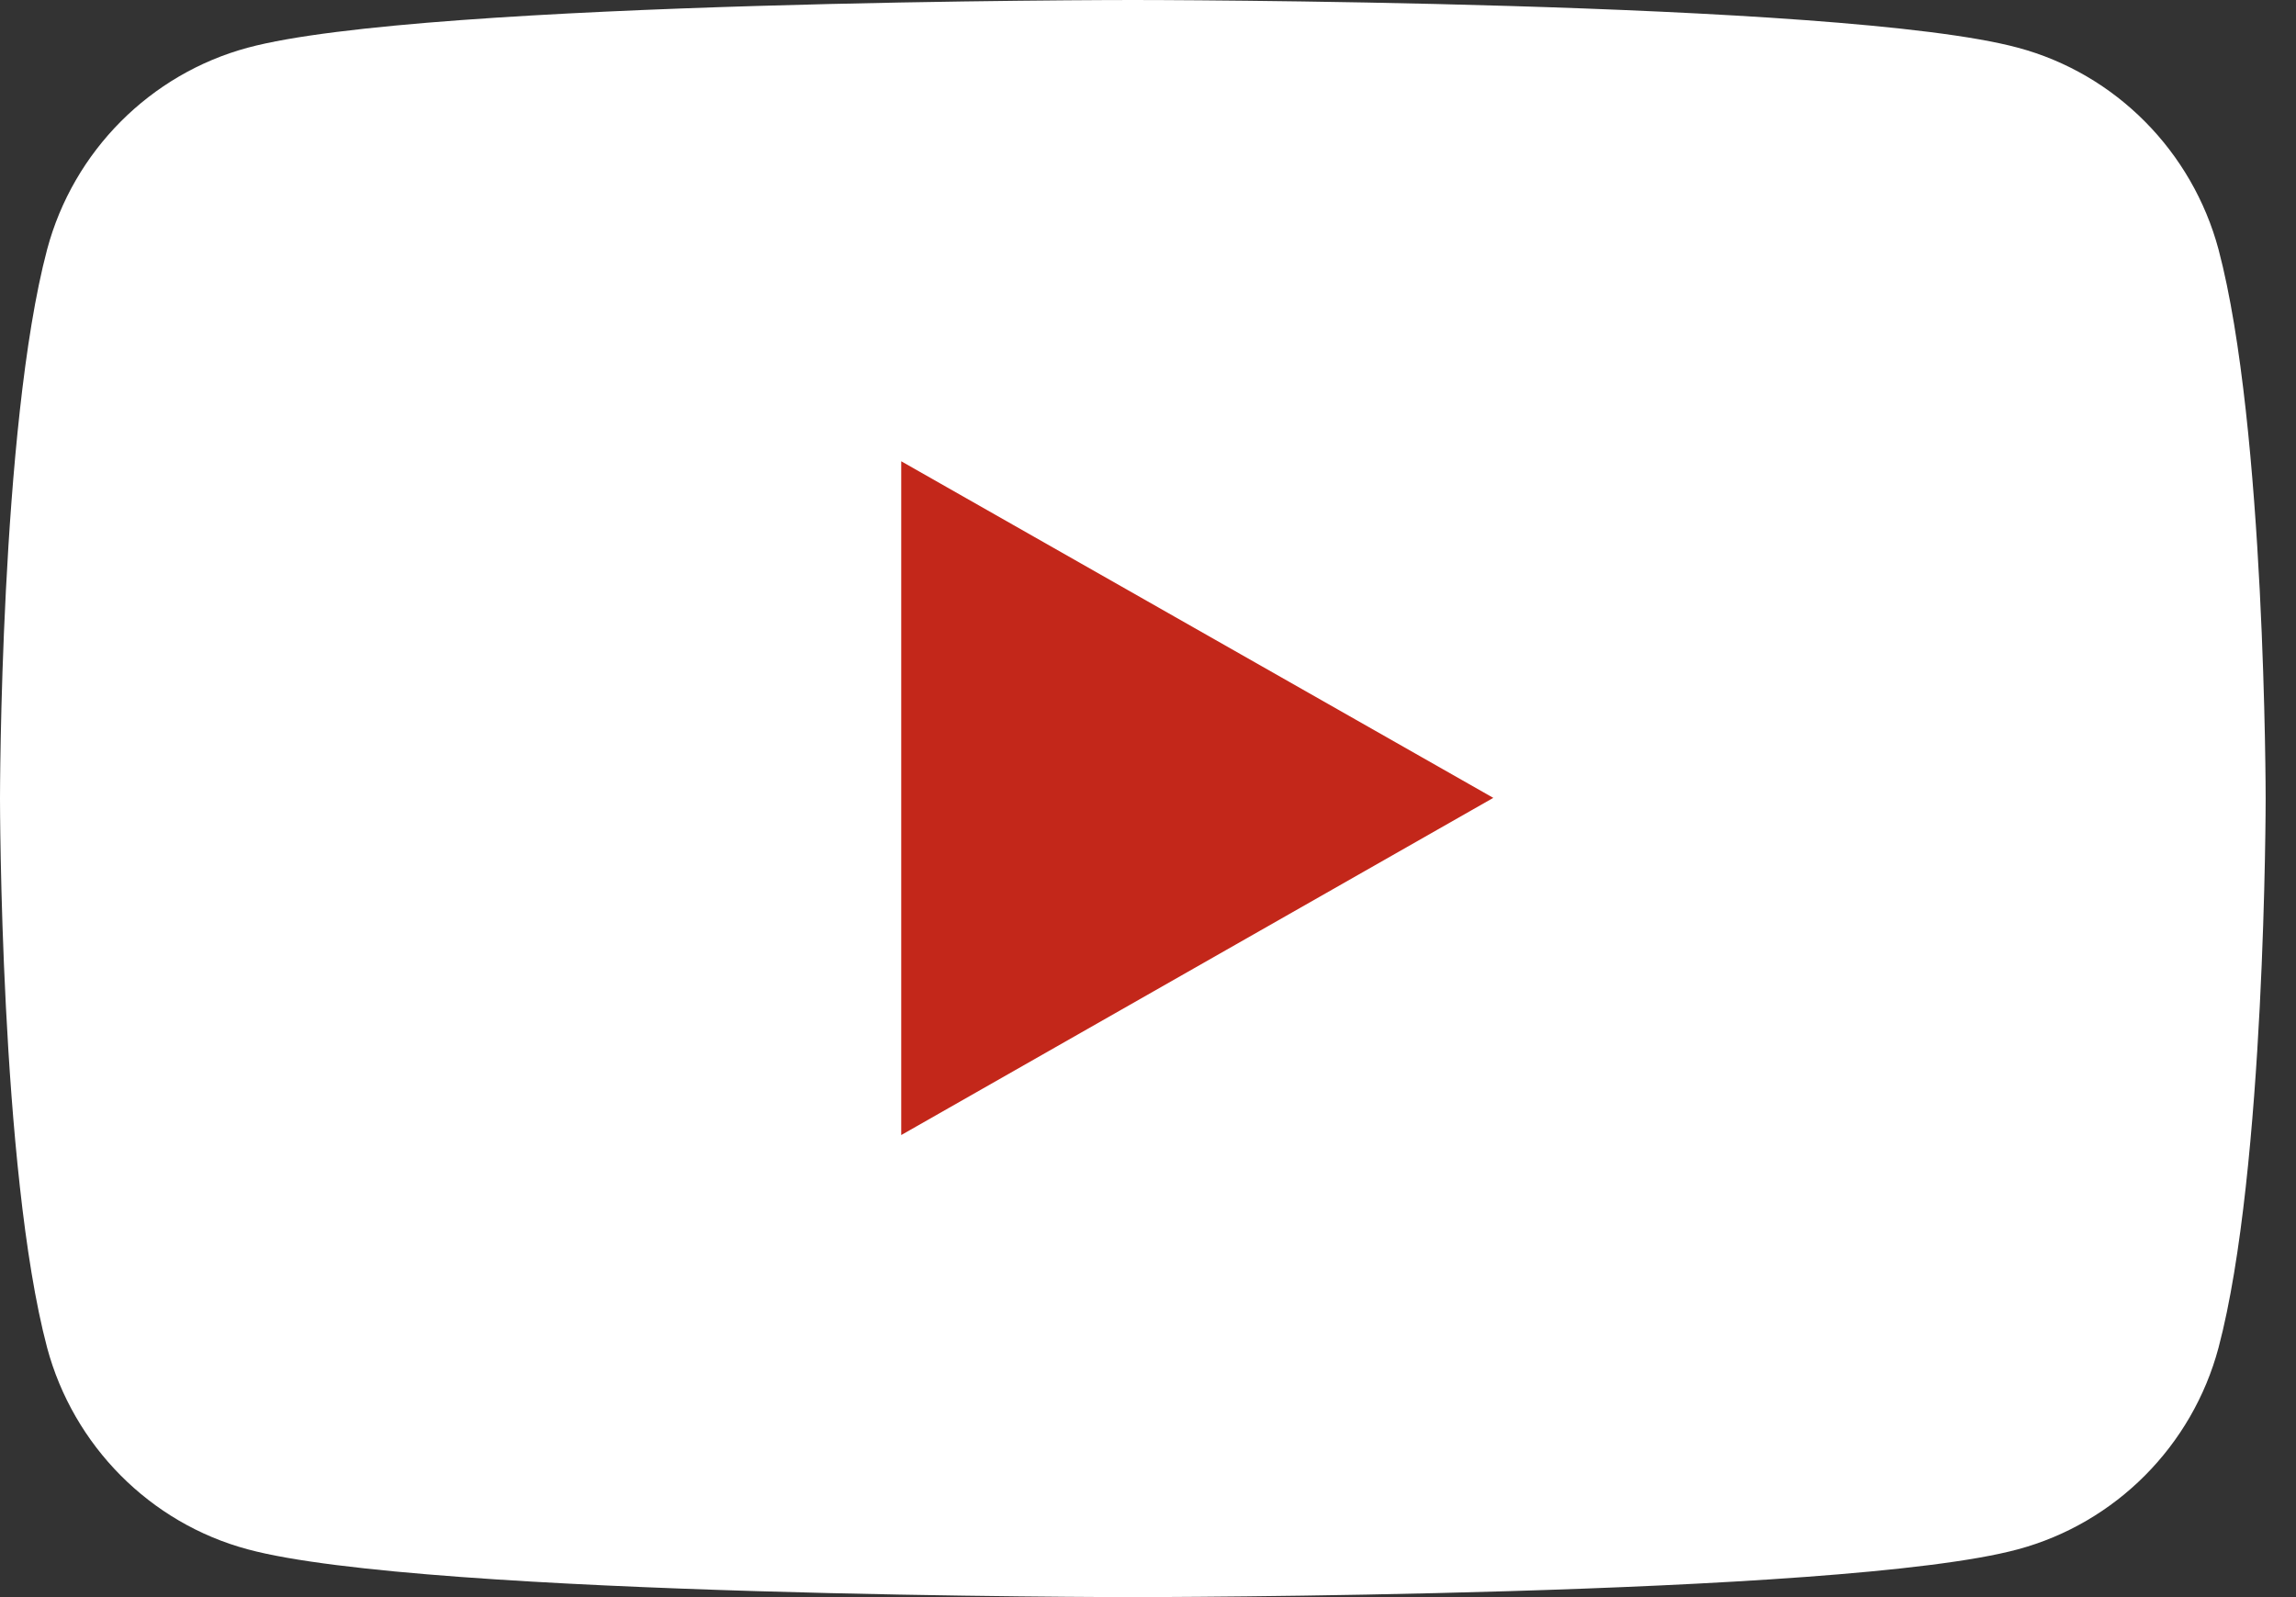
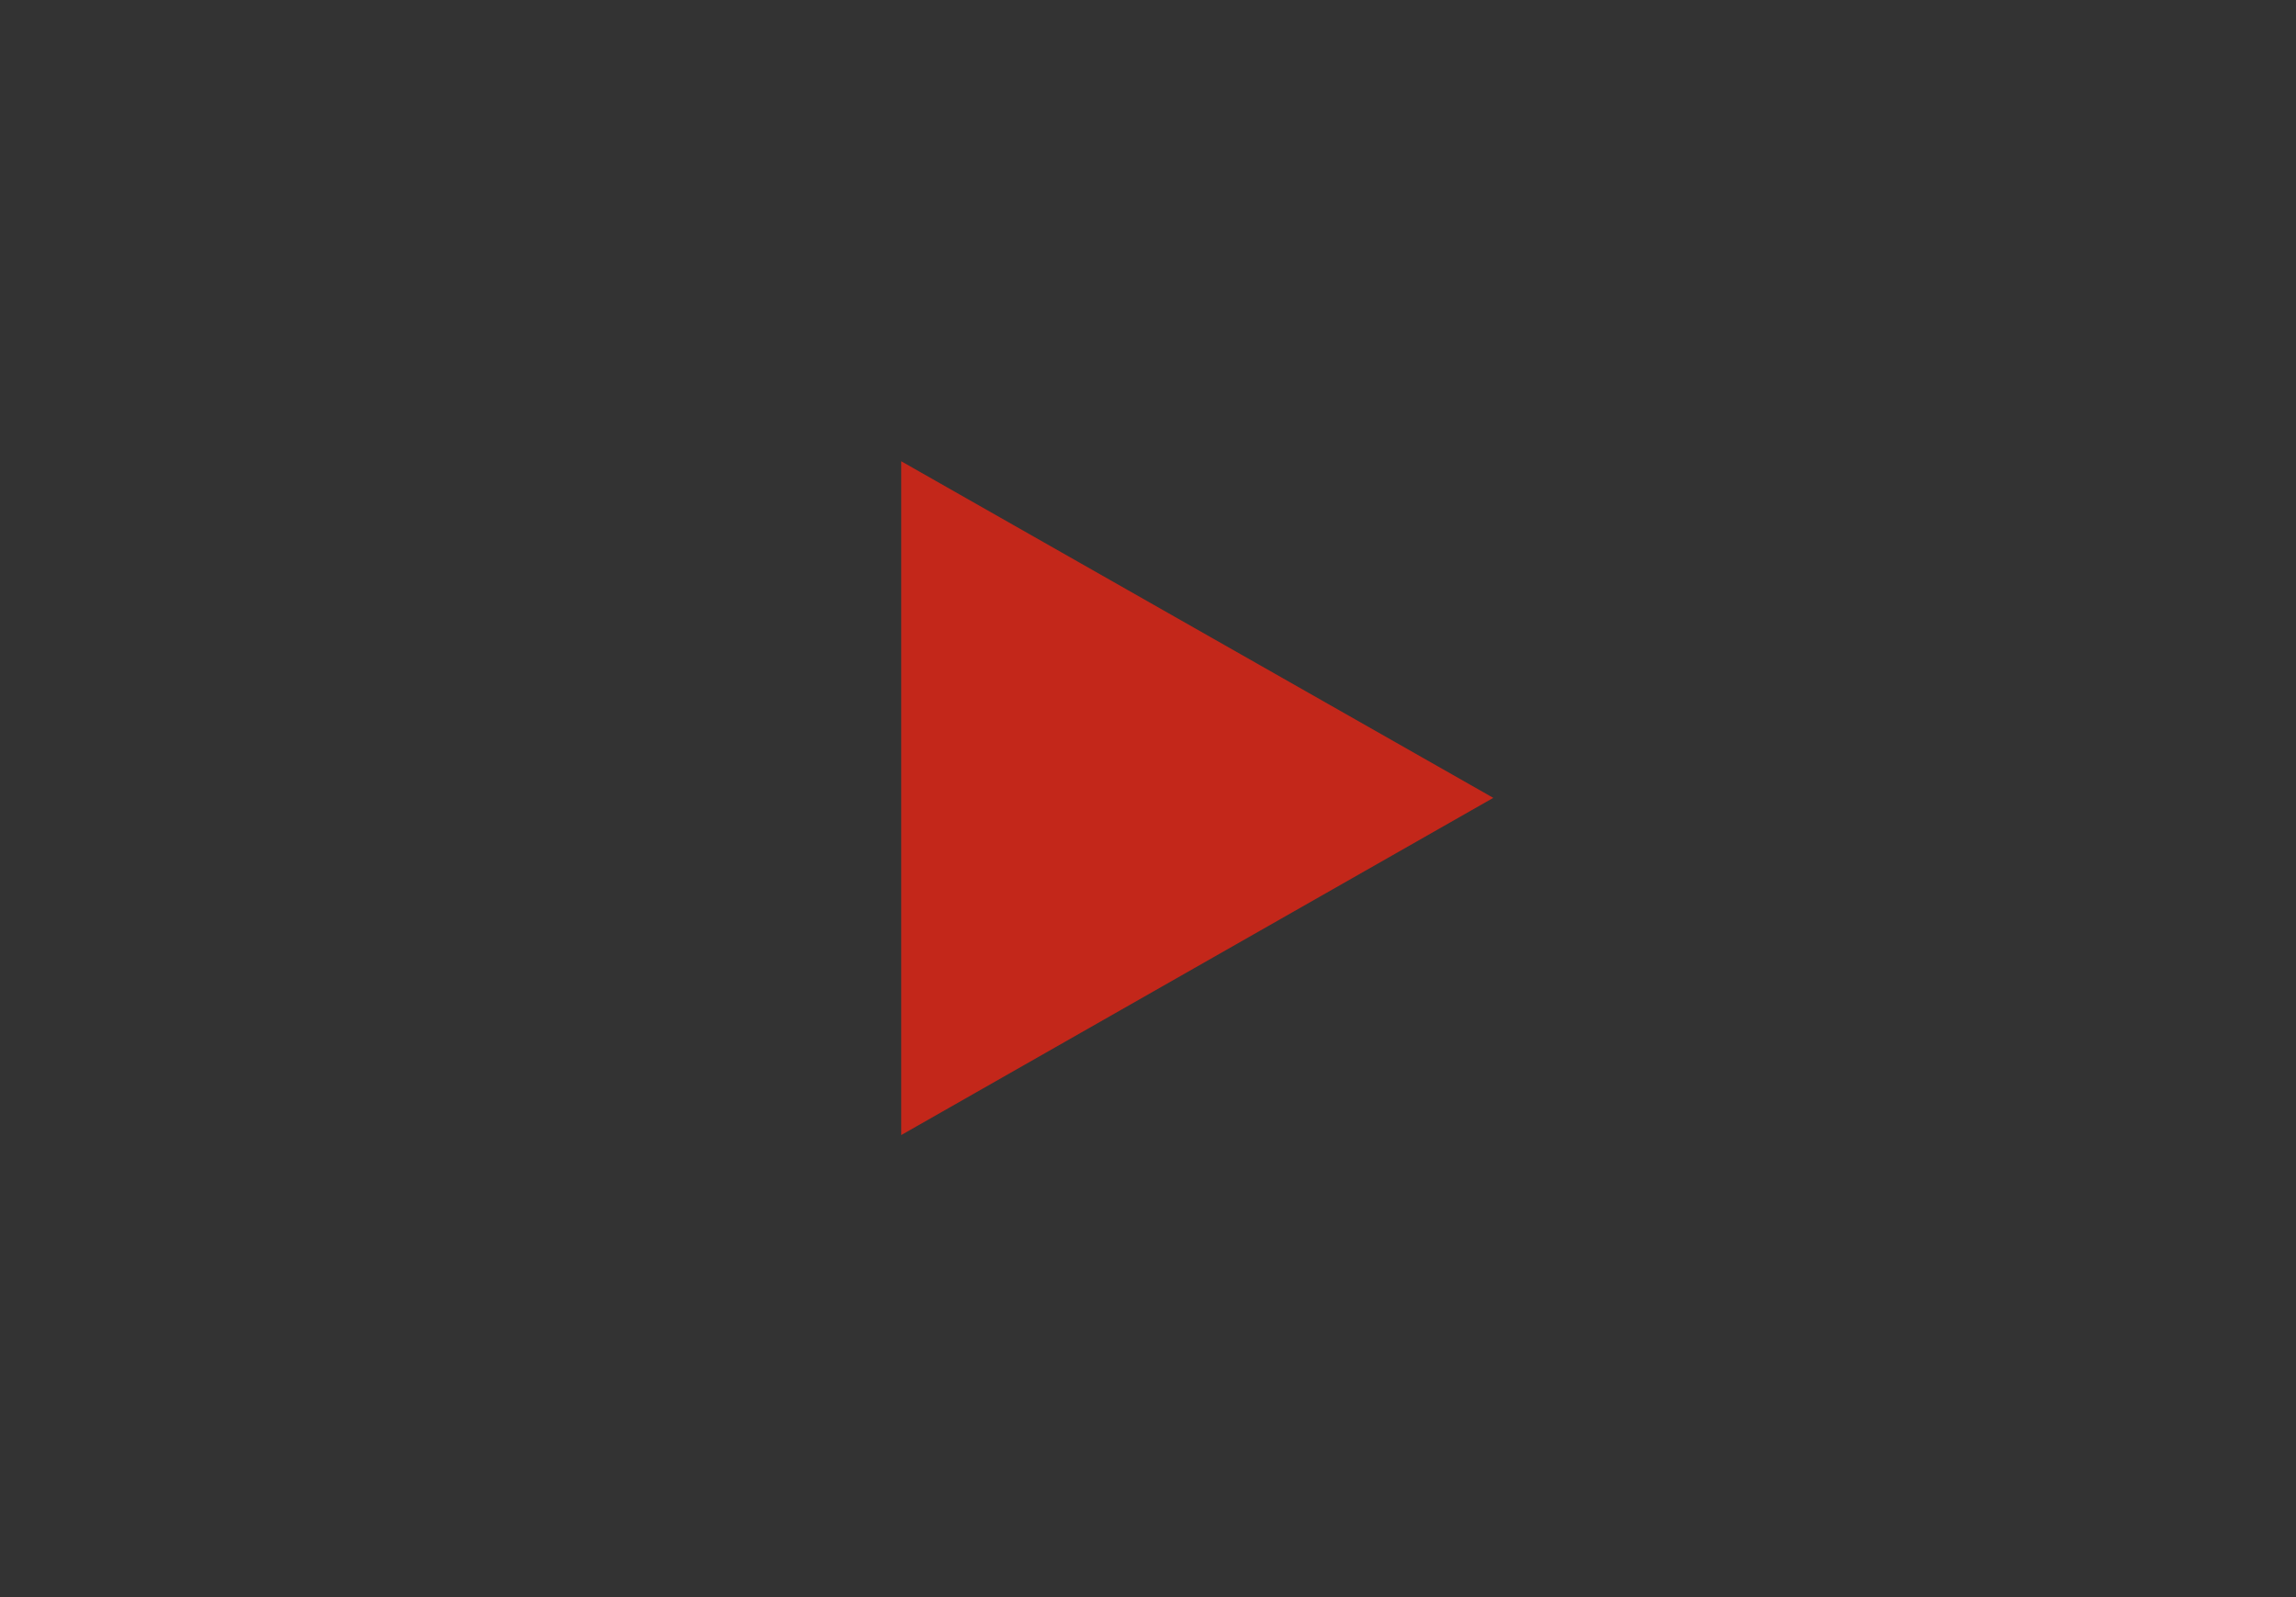
<svg xmlns="http://www.w3.org/2000/svg" width="23" height="16" viewBox="0 0 23 16" fill="none">
  <rect x="0" y="0" width="23" height="16" fill="#333333" stroke="none" />
-   <path d="M22.224 2.499C21.961 1.519 21.196 0.741 20.215 0.478C18.445 1.06913e-07 11.348 0 11.348 0C11.348 0 4.251 1.06913e-07 2.481 0.478C1.507 0.741 0.735 1.513 0.472 2.499C5.09618e-06 4.281 0 8 0 8C0 8 5.09618e-06 11.719 0.472 13.501C0.735 14.481 1.501 15.258 2.481 15.521C4.251 16 11.348 16 11.348 16C11.348 16 18.445 16 20.215 15.521C21.19 15.258 21.961 14.487 22.224 13.501C22.696 11.719 22.696 8 22.696 8C22.696 8 22.696 4.281 22.224 2.499Z" fill="white" />
  <path d="M9.028 11.371V4.621L14.959 7.993L9.028 11.371Z" fill="#C3271A" />
</svg>